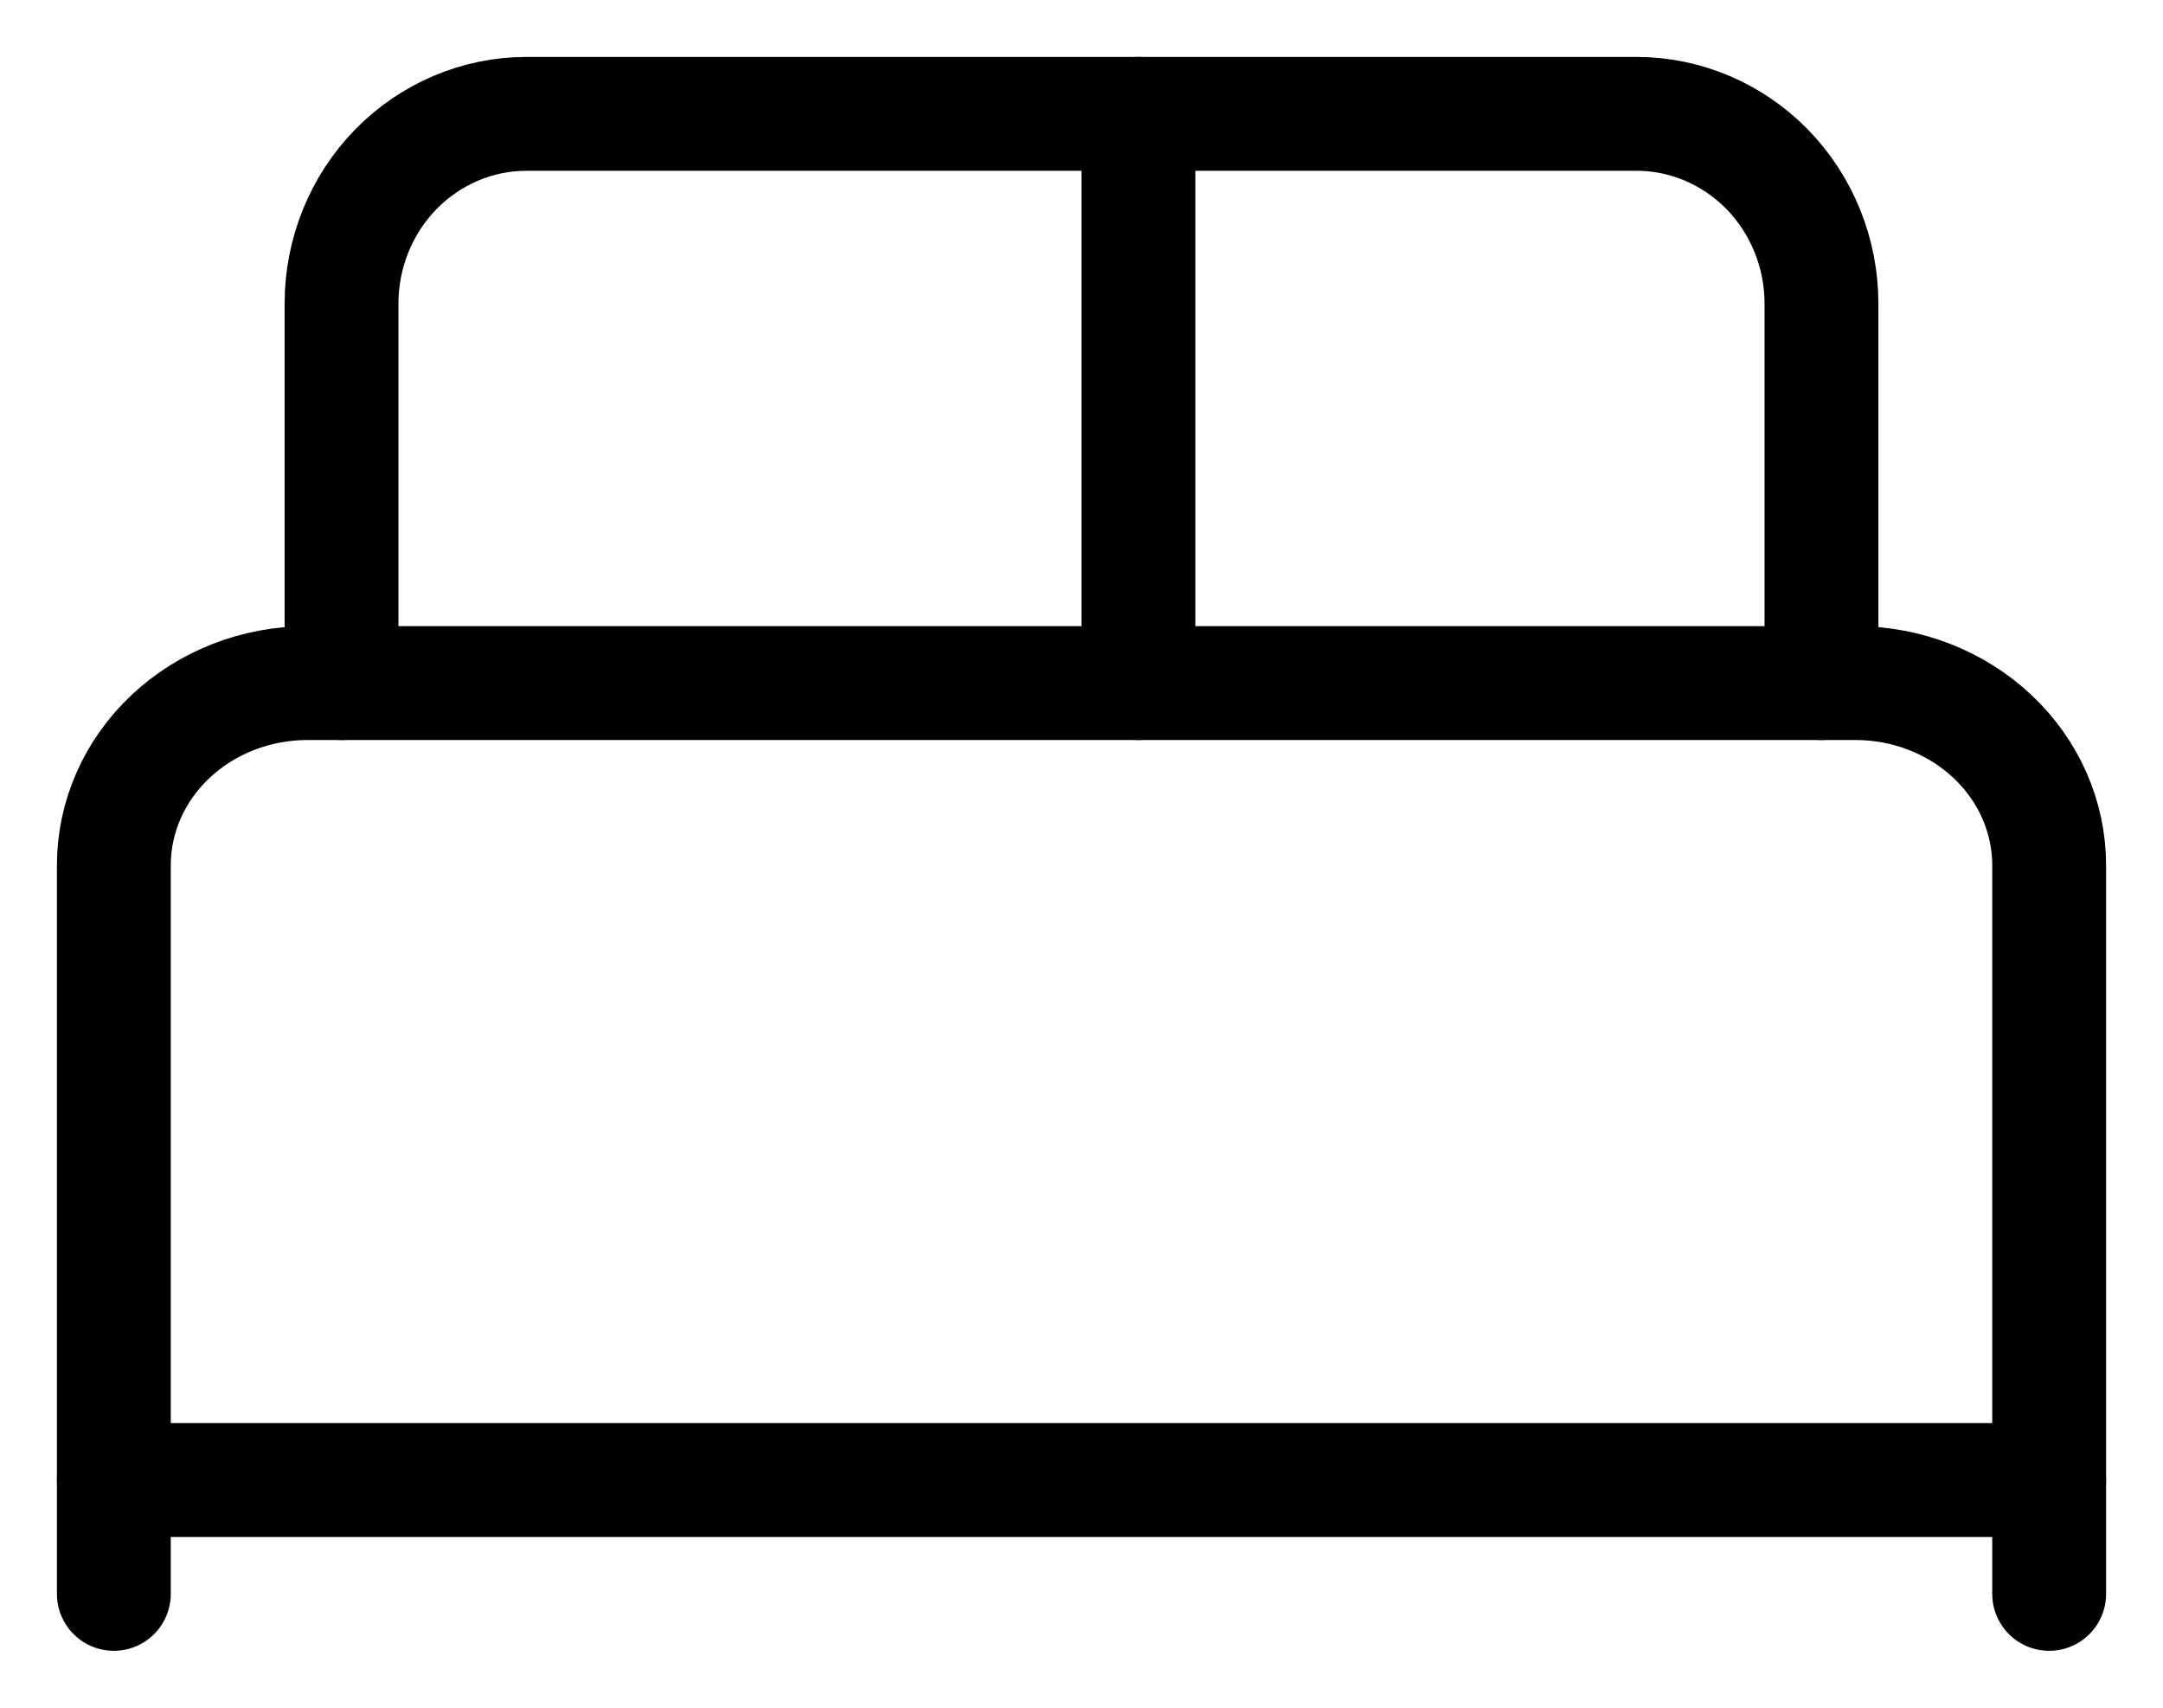
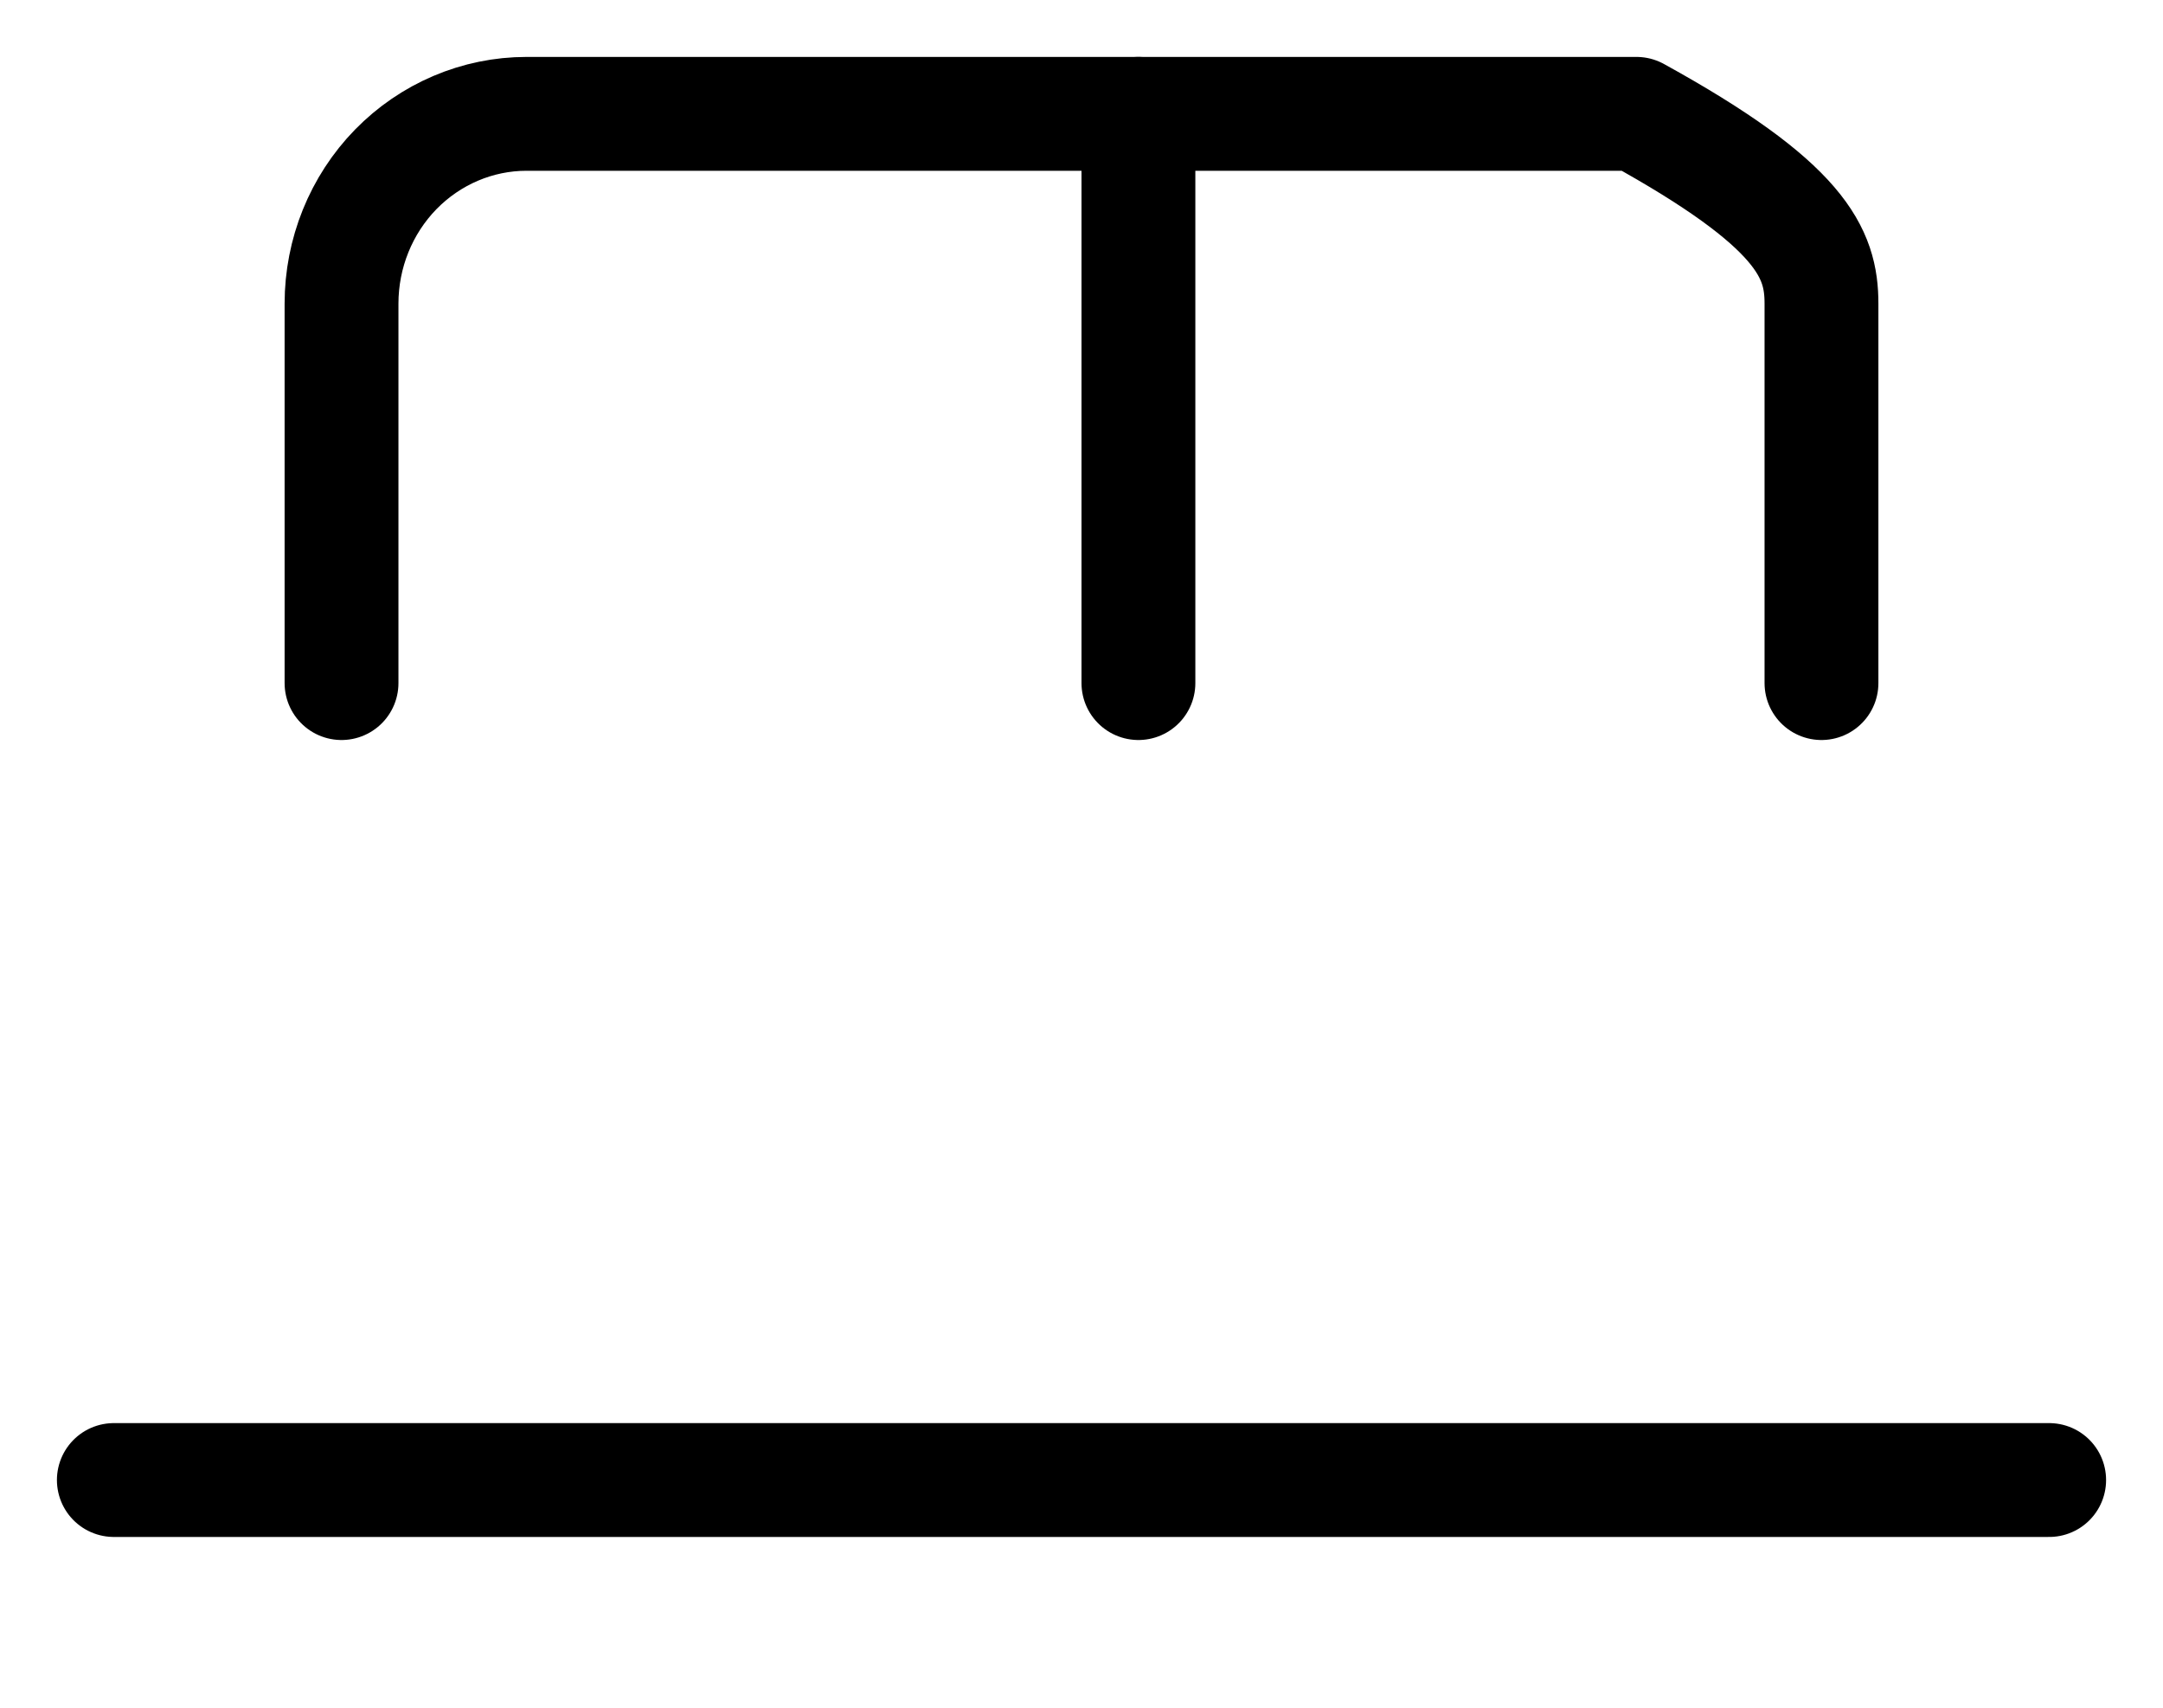
<svg xmlns="http://www.w3.org/2000/svg" width="19" height="15" viewBox="0 0 19 15" fill="none">
-   <path d="M1 14V7.6C1 7.176 1.179 6.769 1.498 6.469C1.817 6.169 2.249 6 2.7 6H16.3C16.751 6 17.183 6.169 17.502 6.469C17.821 6.769 18 7.176 18 7.6V14" stroke="black" stroke-linecap="round" stroke-linejoin="round" />
-   <path d="M3 6V2.667C3 2.225 3.171 1.801 3.476 1.488C3.781 1.176 4.194 1 4.625 1H14.375C14.806 1 15.219 1.176 15.524 1.488C15.829 1.801 16 2.225 16 2.667V6" stroke="black" stroke-linecap="round" stroke-linejoin="round" />
+   <path d="M3 6V2.667C3 2.225 3.171 1.801 3.476 1.488C3.781 1.176 4.194 1 4.625 1H14.375C15.829 1.801 16 2.225 16 2.667V6" stroke="black" stroke-linecap="round" stroke-linejoin="round" />
  <path d="M10 1V6" stroke="black" stroke-linecap="round" stroke-linejoin="round" />
  <path d="M1 13H18" stroke="black" stroke-linecap="round" stroke-linejoin="round" />
</svg>